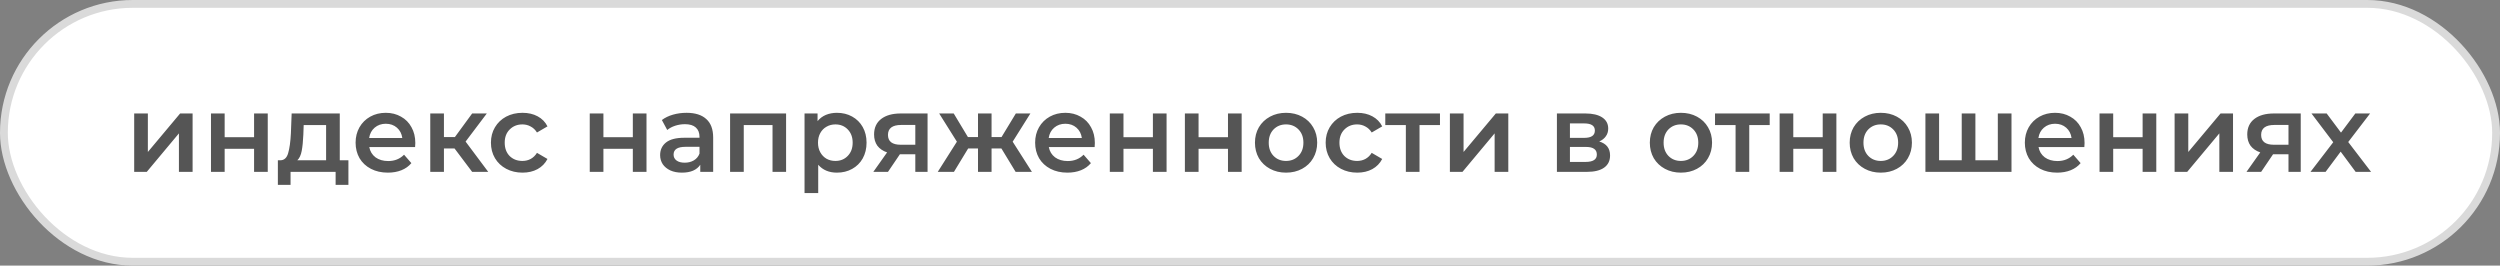
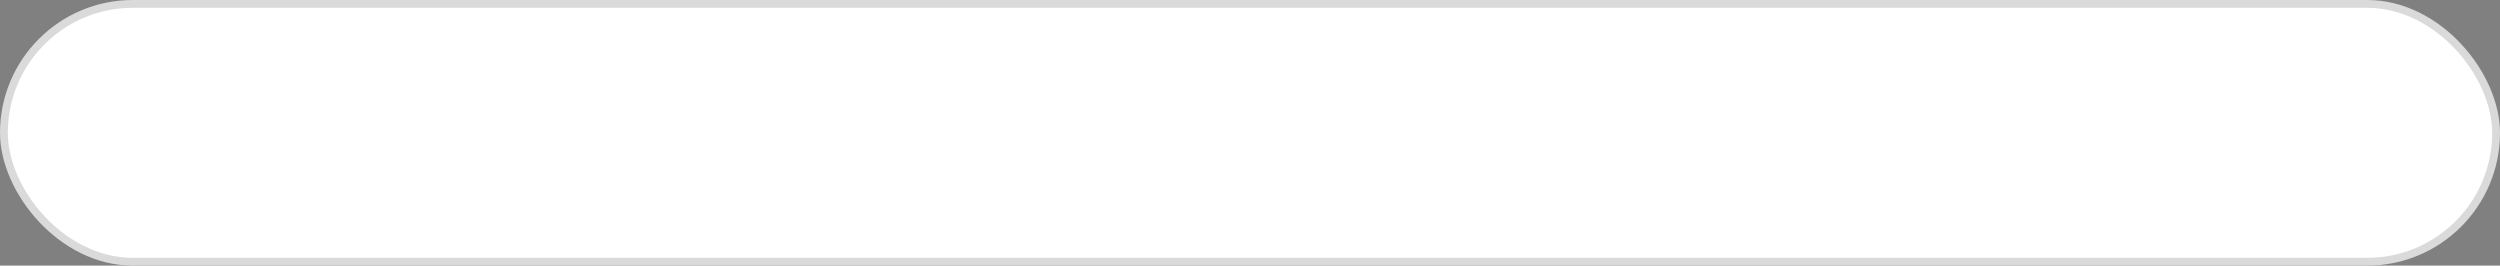
<svg xmlns="http://www.w3.org/2000/svg" width="320" height="34" viewBox="0 0 320 34" fill="none">
  <rect x="0" y="0" width="320" height="34" fill="#808080" stroke="none" />
  <rect x="0.5" y="0.5" width="319" height="33" rx="16.5" fill="white" stroke="#DADADA" />
-   <path d="M17.176 14.524H18.926V19.452L23.056 14.524H24.652V22H22.902V17.072L18.786 22H17.176V14.524ZM27.006 14.524H28.756V17.562H32.522V14.524H34.272V22H32.522V19.046H28.756V22H27.006V14.524ZM44.597 20.516V23.666H42.959V22H37.191V23.666H35.567V20.516H35.917C36.393 20.497 36.715 20.194 36.883 19.606C37.061 19.009 37.177 18.169 37.233 17.086L37.331 14.524H43.491V20.516H44.597ZM38.829 17.212C38.792 18.071 38.722 18.771 38.619 19.312C38.517 19.853 38.33 20.255 38.059 20.516H41.741V16.008H38.871L38.829 17.212ZM53.16 18.304C53.16 18.425 53.151 18.598 53.132 18.822H47.266C47.369 19.373 47.635 19.811 48.064 20.138C48.503 20.455 49.044 20.614 49.688 20.614C50.51 20.614 51.186 20.343 51.718 19.802L52.656 20.88C52.32 21.281 51.896 21.585 51.382 21.79C50.869 21.995 50.29 22.098 49.646 22.098C48.825 22.098 48.102 21.935 47.476 21.608C46.851 21.281 46.366 20.829 46.02 20.25C45.684 19.662 45.516 18.999 45.516 18.262C45.516 17.534 45.68 16.881 46.006 16.302C46.342 15.714 46.804 15.257 47.392 14.93C47.98 14.603 48.643 14.44 49.38 14.44C50.108 14.44 50.757 14.603 51.326 14.93C51.905 15.247 52.353 15.7 52.67 16.288C52.997 16.867 53.16 17.539 53.16 18.304ZM49.38 15.84C48.82 15.84 48.344 16.008 47.952 16.344C47.57 16.671 47.336 17.109 47.252 17.66H51.494C51.42 17.119 51.191 16.68 50.808 16.344C50.426 16.008 49.95 15.84 49.38 15.84ZM58.182 19.004H56.824V22H55.074V14.524H56.824V17.548H58.224L60.436 14.524H62.312L59.596 18.122L62.494 22H60.436L58.182 19.004ZM66.885 22.098C66.11 22.098 65.415 21.935 64.799 21.608C64.183 21.281 63.702 20.829 63.357 20.25C63.011 19.662 62.839 18.999 62.839 18.262C62.839 17.525 63.011 16.867 63.357 16.288C63.702 15.709 64.178 15.257 64.785 14.93C65.401 14.603 66.101 14.44 66.885 14.44C67.622 14.44 68.266 14.589 68.817 14.888C69.377 15.187 69.797 15.616 70.077 16.176L68.733 16.96C68.518 16.615 68.247 16.358 67.921 16.19C67.603 16.013 67.253 15.924 66.871 15.924C66.217 15.924 65.676 16.139 65.247 16.568C64.817 16.988 64.603 17.553 64.603 18.262C64.603 18.971 64.813 19.541 65.233 19.97C65.662 20.39 66.208 20.6 66.871 20.6C67.253 20.6 67.603 20.516 67.921 20.348C68.247 20.171 68.518 19.909 68.733 19.564L70.077 20.348C69.787 20.908 69.363 21.342 68.803 21.65C68.252 21.949 67.613 22.098 66.885 22.098ZM75.487 14.524H77.237V17.562H81.002V14.524H82.752V22H81.002V19.046H77.237V22H75.487V14.524ZM87.884 14.44C88.985 14.44 89.825 14.706 90.404 15.238C90.992 15.761 91.286 16.554 91.286 17.618V22H89.634V21.09C89.419 21.417 89.111 21.669 88.71 21.846C88.318 22.014 87.842 22.098 87.282 22.098C86.722 22.098 86.232 22.005 85.812 21.818C85.392 21.622 85.065 21.356 84.832 21.02C84.608 20.675 84.496 20.287 84.496 19.858C84.496 19.186 84.743 18.649 85.238 18.248C85.742 17.837 86.531 17.632 87.604 17.632H89.536V17.52C89.536 16.997 89.377 16.596 89.06 16.316C88.752 16.036 88.29 15.896 87.674 15.896C87.254 15.896 86.838 15.961 86.428 16.092C86.026 16.223 85.686 16.405 85.406 16.638L84.72 15.364C85.112 15.065 85.583 14.837 86.134 14.678C86.684 14.519 87.268 14.44 87.884 14.44ZM87.646 20.824C88.085 20.824 88.472 20.726 88.808 20.53C89.153 20.325 89.396 20.035 89.536 19.662V18.794H87.73C86.722 18.794 86.218 19.125 86.218 19.788C86.218 20.105 86.344 20.357 86.596 20.544C86.848 20.731 87.198 20.824 87.646 20.824ZM100.619 14.524V22H98.883V16.008H95.201V22H93.451V14.524H100.619ZM107.125 14.44C107.853 14.44 108.501 14.599 109.071 14.916C109.649 15.233 110.102 15.681 110.429 16.26C110.755 16.839 110.919 17.506 110.919 18.262C110.919 19.018 110.755 19.69 110.429 20.278C110.102 20.857 109.649 21.305 109.071 21.622C108.501 21.939 107.853 22.098 107.125 22.098C106.117 22.098 105.319 21.762 104.731 21.09V24.716H102.981V14.524H104.647V15.504C104.936 15.149 105.291 14.883 105.711 14.706C106.14 14.529 106.611 14.44 107.125 14.44ZM106.929 20.6C107.573 20.6 108.1 20.385 108.511 19.956C108.931 19.527 109.141 18.962 109.141 18.262C109.141 17.562 108.931 16.997 108.511 16.568C108.1 16.139 107.573 15.924 106.929 15.924C106.509 15.924 106.131 16.022 105.795 16.218C105.459 16.405 105.193 16.675 104.997 17.03C104.801 17.385 104.703 17.795 104.703 18.262C104.703 18.729 104.801 19.139 104.997 19.494C105.193 19.849 105.459 20.124 105.795 20.32C106.131 20.507 106.509 20.6 106.929 20.6ZM118.728 14.524V22H117.16V19.746H115.186L113.66 22H111.784L113.548 19.508C113.007 19.321 112.592 19.037 112.302 18.654C112.022 18.262 111.882 17.781 111.882 17.212C111.882 16.353 112.186 15.691 112.792 15.224C113.399 14.757 114.234 14.524 115.298 14.524H118.728ZM115.354 15.994C114.225 15.994 113.66 16.419 113.66 17.268C113.66 18.108 114.206 18.528 115.298 18.528H117.16V15.994H115.354ZM128.18 19.004H126.92V22H125.184V19.004H123.924L122.104 22H120.032L122.482 18.136L120.214 14.524H122.076L123.896 17.548H125.184V14.524H126.92V17.548H128.194L130.028 14.524H131.89L129.622 18.136L132.086 22H130L128.18 19.004ZM140.141 18.304C140.141 18.425 140.132 18.598 140.113 18.822H134.247C134.35 19.373 134.616 19.811 135.045 20.138C135.484 20.455 136.025 20.614 136.669 20.614C137.49 20.614 138.167 20.343 138.699 19.802L139.637 20.88C139.301 21.281 138.876 21.585 138.363 21.79C137.85 21.995 137.271 22.098 136.627 22.098C135.806 22.098 135.082 21.935 134.457 21.608C133.832 21.281 133.346 20.829 133.001 20.25C132.665 19.662 132.497 18.999 132.497 18.262C132.497 17.534 132.66 16.881 132.987 16.302C133.323 15.714 133.785 15.257 134.373 14.93C134.961 14.603 135.624 14.44 136.361 14.44C137.089 14.44 137.738 14.603 138.307 14.93C138.886 15.247 139.334 15.7 139.651 16.288C139.978 16.867 140.141 17.539 140.141 18.304ZM136.361 15.84C135.801 15.84 135.325 16.008 134.933 16.344C134.55 16.671 134.317 17.109 134.233 17.66H138.475C138.4 17.119 138.172 16.68 137.789 16.344C137.406 16.008 136.93 15.84 136.361 15.84ZM142.055 14.524H143.805V17.562H147.571V14.524H149.321V22H147.571V19.046H143.805V22H142.055V14.524ZM151.666 14.524H153.416V17.562H157.182V14.524H158.932V22H157.182V19.046H153.416V22H151.666V14.524ZM164.61 22.098C163.854 22.098 163.172 21.935 162.566 21.608C161.959 21.281 161.483 20.829 161.138 20.25C160.802 19.662 160.634 18.999 160.634 18.262C160.634 17.525 160.802 16.867 161.138 16.288C161.483 15.709 161.959 15.257 162.566 14.93C163.172 14.603 163.854 14.44 164.61 14.44C165.375 14.44 166.061 14.603 166.668 14.93C167.274 15.257 167.746 15.709 168.082 16.288C168.427 16.867 168.6 17.525 168.6 18.262C168.6 18.999 168.427 19.662 168.082 20.25C167.746 20.829 167.274 21.281 166.668 21.608C166.061 21.935 165.375 22.098 164.61 22.098ZM164.61 20.6C165.254 20.6 165.786 20.385 166.206 19.956C166.626 19.527 166.836 18.962 166.836 18.262C166.836 17.562 166.626 16.997 166.206 16.568C165.786 16.139 165.254 15.924 164.61 15.924C163.966 15.924 163.434 16.139 163.014 16.568C162.603 16.997 162.398 17.562 162.398 18.262C162.398 18.962 162.603 19.527 163.014 19.956C163.434 20.385 163.966 20.6 164.61 20.6ZM173.73 22.098C172.956 22.098 172.26 21.935 171.644 21.608C171.028 21.281 170.548 20.829 170.202 20.25C169.857 19.662 169.684 18.999 169.684 18.262C169.684 17.525 169.857 16.867 170.202 16.288C170.548 15.709 171.024 15.257 171.63 14.93C172.246 14.603 172.946 14.44 173.73 14.44C174.468 14.44 175.112 14.589 175.662 14.888C176.222 15.187 176.642 15.616 176.922 16.176L175.578 16.96C175.364 16.615 175.093 16.358 174.766 16.19C174.449 16.013 174.099 15.924 173.716 15.924C173.063 15.924 172.522 16.139 172.092 16.568C171.663 16.988 171.448 17.553 171.448 18.262C171.448 18.971 171.658 19.541 172.078 19.97C172.508 20.39 173.054 20.6 173.716 20.6C174.099 20.6 174.449 20.516 174.766 20.348C175.093 20.171 175.364 19.909 175.578 19.564L176.922 20.348C176.633 20.908 176.208 21.342 175.648 21.65C175.098 21.949 174.458 22.098 173.73 22.098ZM184.317 16.008H181.699V22H179.949V16.008H177.317V14.524H184.317V16.008ZM185.586 14.524H187.336V19.452L191.466 14.524H193.062V22H191.312V17.072L187.196 22H185.586V14.524ZM204.703 18.108C205.627 18.388 206.089 18.985 206.089 19.9C206.089 20.572 205.837 21.09 205.333 21.454C204.829 21.818 204.083 22 203.093 22H199.285V14.524H202.939C203.854 14.524 204.568 14.692 205.081 15.028C205.595 15.364 205.851 15.84 205.851 16.456C205.851 16.839 205.749 17.17 205.543 17.45C205.347 17.73 205.067 17.949 204.703 18.108ZM200.951 17.646H202.785C203.691 17.646 204.143 17.333 204.143 16.708C204.143 16.101 203.691 15.798 202.785 15.798H200.951V17.646ZM202.953 20.726C203.915 20.726 204.395 20.413 204.395 19.788C204.395 19.461 204.283 19.219 204.059 19.06C203.835 18.892 203.485 18.808 203.009 18.808H200.951V20.726H202.953ZM215.154 22.098C214.398 22.098 213.717 21.935 213.11 21.608C212.504 21.281 212.028 20.829 211.682 20.25C211.346 19.662 211.178 18.999 211.178 18.262C211.178 17.525 211.346 16.867 211.682 16.288C212.028 15.709 212.504 15.257 213.11 14.93C213.717 14.603 214.398 14.44 215.154 14.44C215.92 14.44 216.606 14.603 217.212 14.93C217.819 15.257 218.29 15.709 218.626 16.288C218.972 16.867 219.144 17.525 219.144 18.262C219.144 18.999 218.972 19.662 218.626 20.25C218.29 20.829 217.819 21.281 217.212 21.608C216.606 21.935 215.92 22.098 215.154 22.098ZM215.154 20.6C215.798 20.6 216.33 20.385 216.75 19.956C217.17 19.527 217.38 18.962 217.38 18.262C217.38 17.562 217.17 16.997 216.75 16.568C216.33 16.139 215.798 15.924 215.154 15.924C214.51 15.924 213.978 16.139 213.558 16.568C213.148 16.997 212.942 17.562 212.942 18.262C212.942 18.962 213.148 19.527 213.558 19.956C213.978 20.385 214.51 20.6 215.154 20.6ZM226.522 16.008H223.904V22H222.154V16.008H219.522V14.524H226.522V16.008ZM227.791 14.524H229.541V17.562H233.307V14.524H235.057V22H233.307V19.046H229.541V22H227.791V14.524ZM240.735 22.098C239.979 22.098 239.297 21.935 238.691 21.608C238.084 21.281 237.608 20.829 237.263 20.25C236.927 19.662 236.759 18.999 236.759 18.262C236.759 17.525 236.927 16.867 237.263 16.288C237.608 15.709 238.084 15.257 238.691 14.93C239.297 14.603 239.979 14.44 240.735 14.44C241.5 14.44 242.186 14.603 242.793 14.93C243.399 15.257 243.871 15.709 244.207 16.288C244.552 16.867 244.725 17.525 244.725 18.262C244.725 18.999 244.552 19.662 244.207 20.25C243.871 20.829 243.399 21.281 242.793 21.608C242.186 21.935 241.5 22.098 240.735 22.098ZM240.735 20.6C241.379 20.6 241.911 20.385 242.331 19.956C242.751 19.527 242.961 18.962 242.961 18.262C242.961 17.562 242.751 16.997 242.331 16.568C241.911 16.139 241.379 15.924 240.735 15.924C240.091 15.924 239.559 16.139 239.139 16.568C238.728 16.997 238.523 17.562 238.523 18.262C238.523 18.962 238.728 19.527 239.139 19.956C239.559 20.385 240.091 20.6 240.735 20.6ZM257.471 14.524V22H246.453V14.524H248.203V20.516H251.101V14.524H252.851V20.516H255.721V14.524H257.471ZM266.824 18.304C266.824 18.425 266.815 18.598 266.796 18.822H260.93C261.033 19.373 261.299 19.811 261.728 20.138C262.167 20.455 262.708 20.614 263.352 20.614C264.174 20.614 264.85 20.343 265.382 19.802L266.32 20.88C265.984 21.281 265.56 21.585 265.046 21.79C264.533 21.995 263.954 22.098 263.31 22.098C262.489 22.098 261.766 21.935 261.14 21.608C260.515 21.281 260.03 20.829 259.684 20.25C259.348 19.662 259.18 18.999 259.18 18.262C259.18 17.534 259.344 16.881 259.67 16.302C260.006 15.714 260.468 15.257 261.056 14.93C261.644 14.603 262.307 14.44 263.044 14.44C263.772 14.44 264.421 14.603 264.99 14.93C265.569 15.247 266.017 15.7 266.334 16.288C266.661 16.867 266.824 17.539 266.824 18.304ZM263.044 15.84C262.484 15.84 262.008 16.008 261.616 16.344C261.234 16.671 261 17.109 260.916 17.66H265.158C265.084 17.119 264.855 16.68 264.472 16.344C264.09 16.008 263.614 15.84 263.044 15.84ZM268.739 14.524H270.489V17.562H274.255V14.524H276.005V22H274.255V19.046H270.489V22H268.739V14.524ZM278.35 14.524H280.1V19.452L284.23 14.524H285.826V22H284.076V17.072L279.96 22H278.35V14.524ZM294.494 14.524V22H292.926V19.746H290.952L289.426 22H287.55L289.314 19.508C288.773 19.321 288.357 19.037 288.068 18.654C287.788 18.262 287.648 17.781 287.648 17.212C287.648 16.353 287.951 15.691 288.558 15.224C289.165 14.757 290 14.524 291.064 14.524H294.494ZM291.12 15.994C289.991 15.994 289.426 16.419 289.426 17.268C289.426 18.108 289.972 18.528 291.064 18.528H292.926V15.994H291.12ZM301.524 22L299.606 19.41L297.674 22H295.742L298.654 18.206L295.868 14.524H297.814L299.648 16.974L301.482 14.524H303.372L300.572 18.178L303.498 22H301.524Z" fill="#555555" />
</svg>